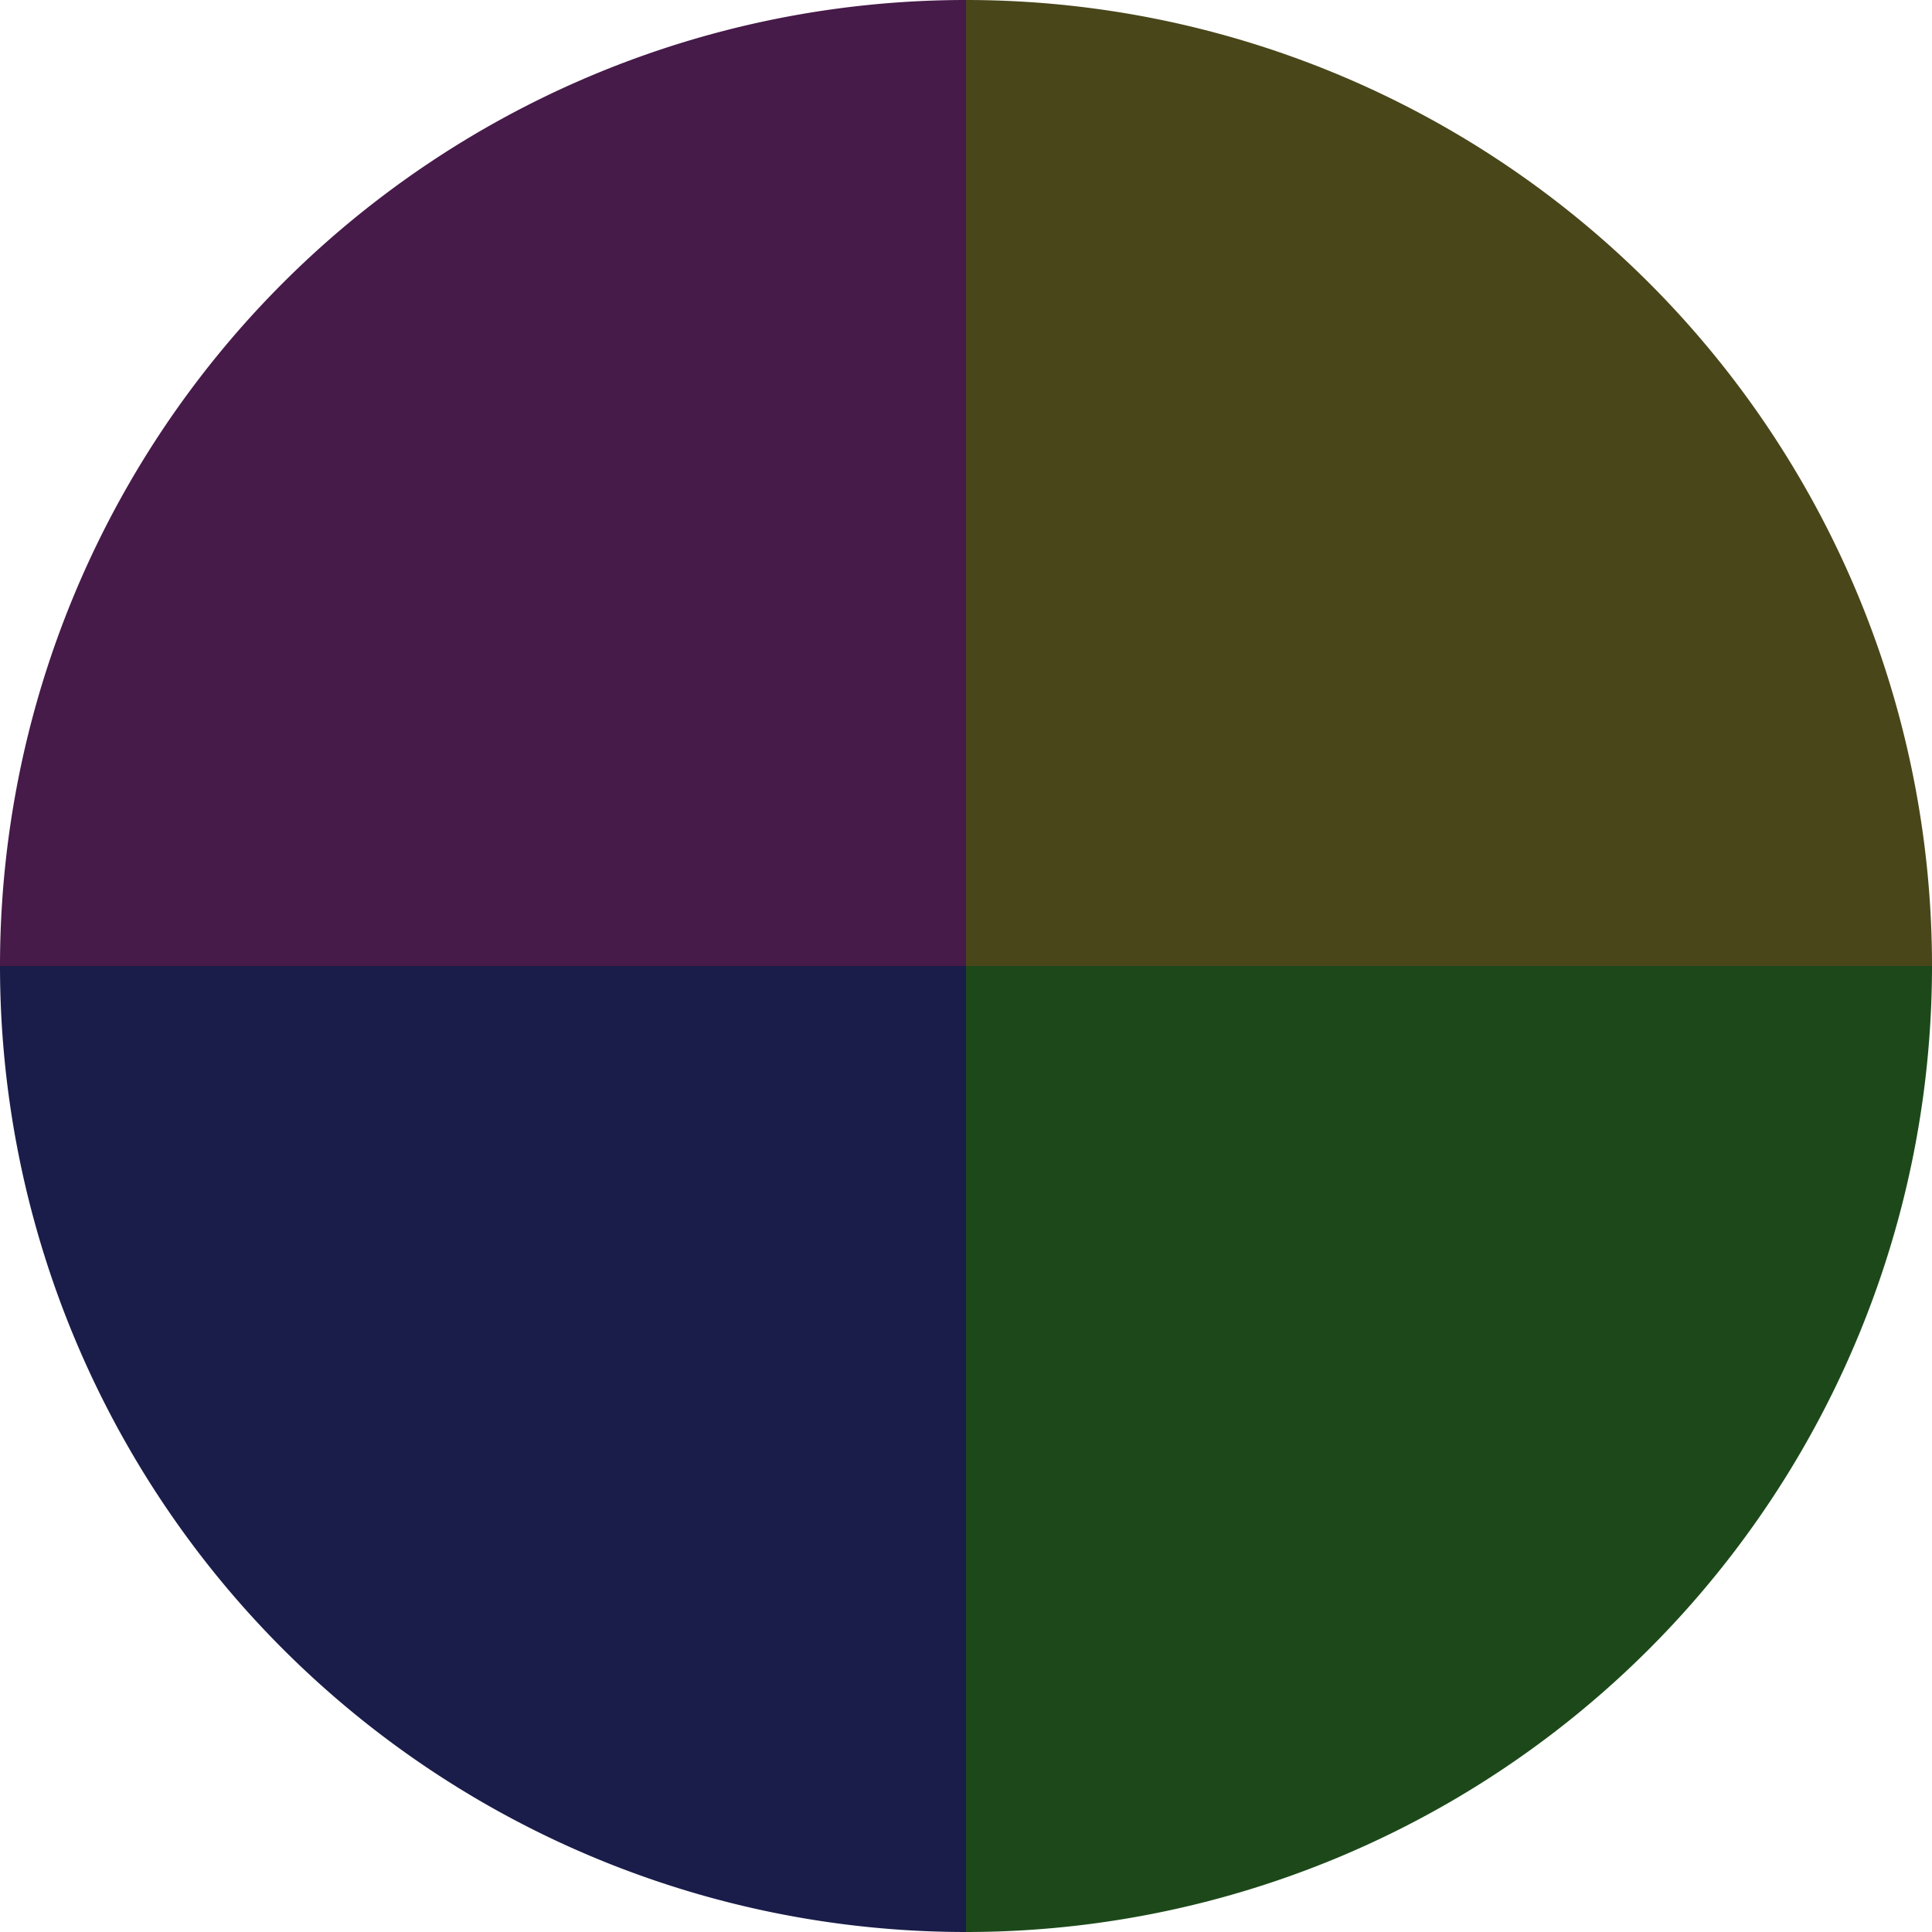
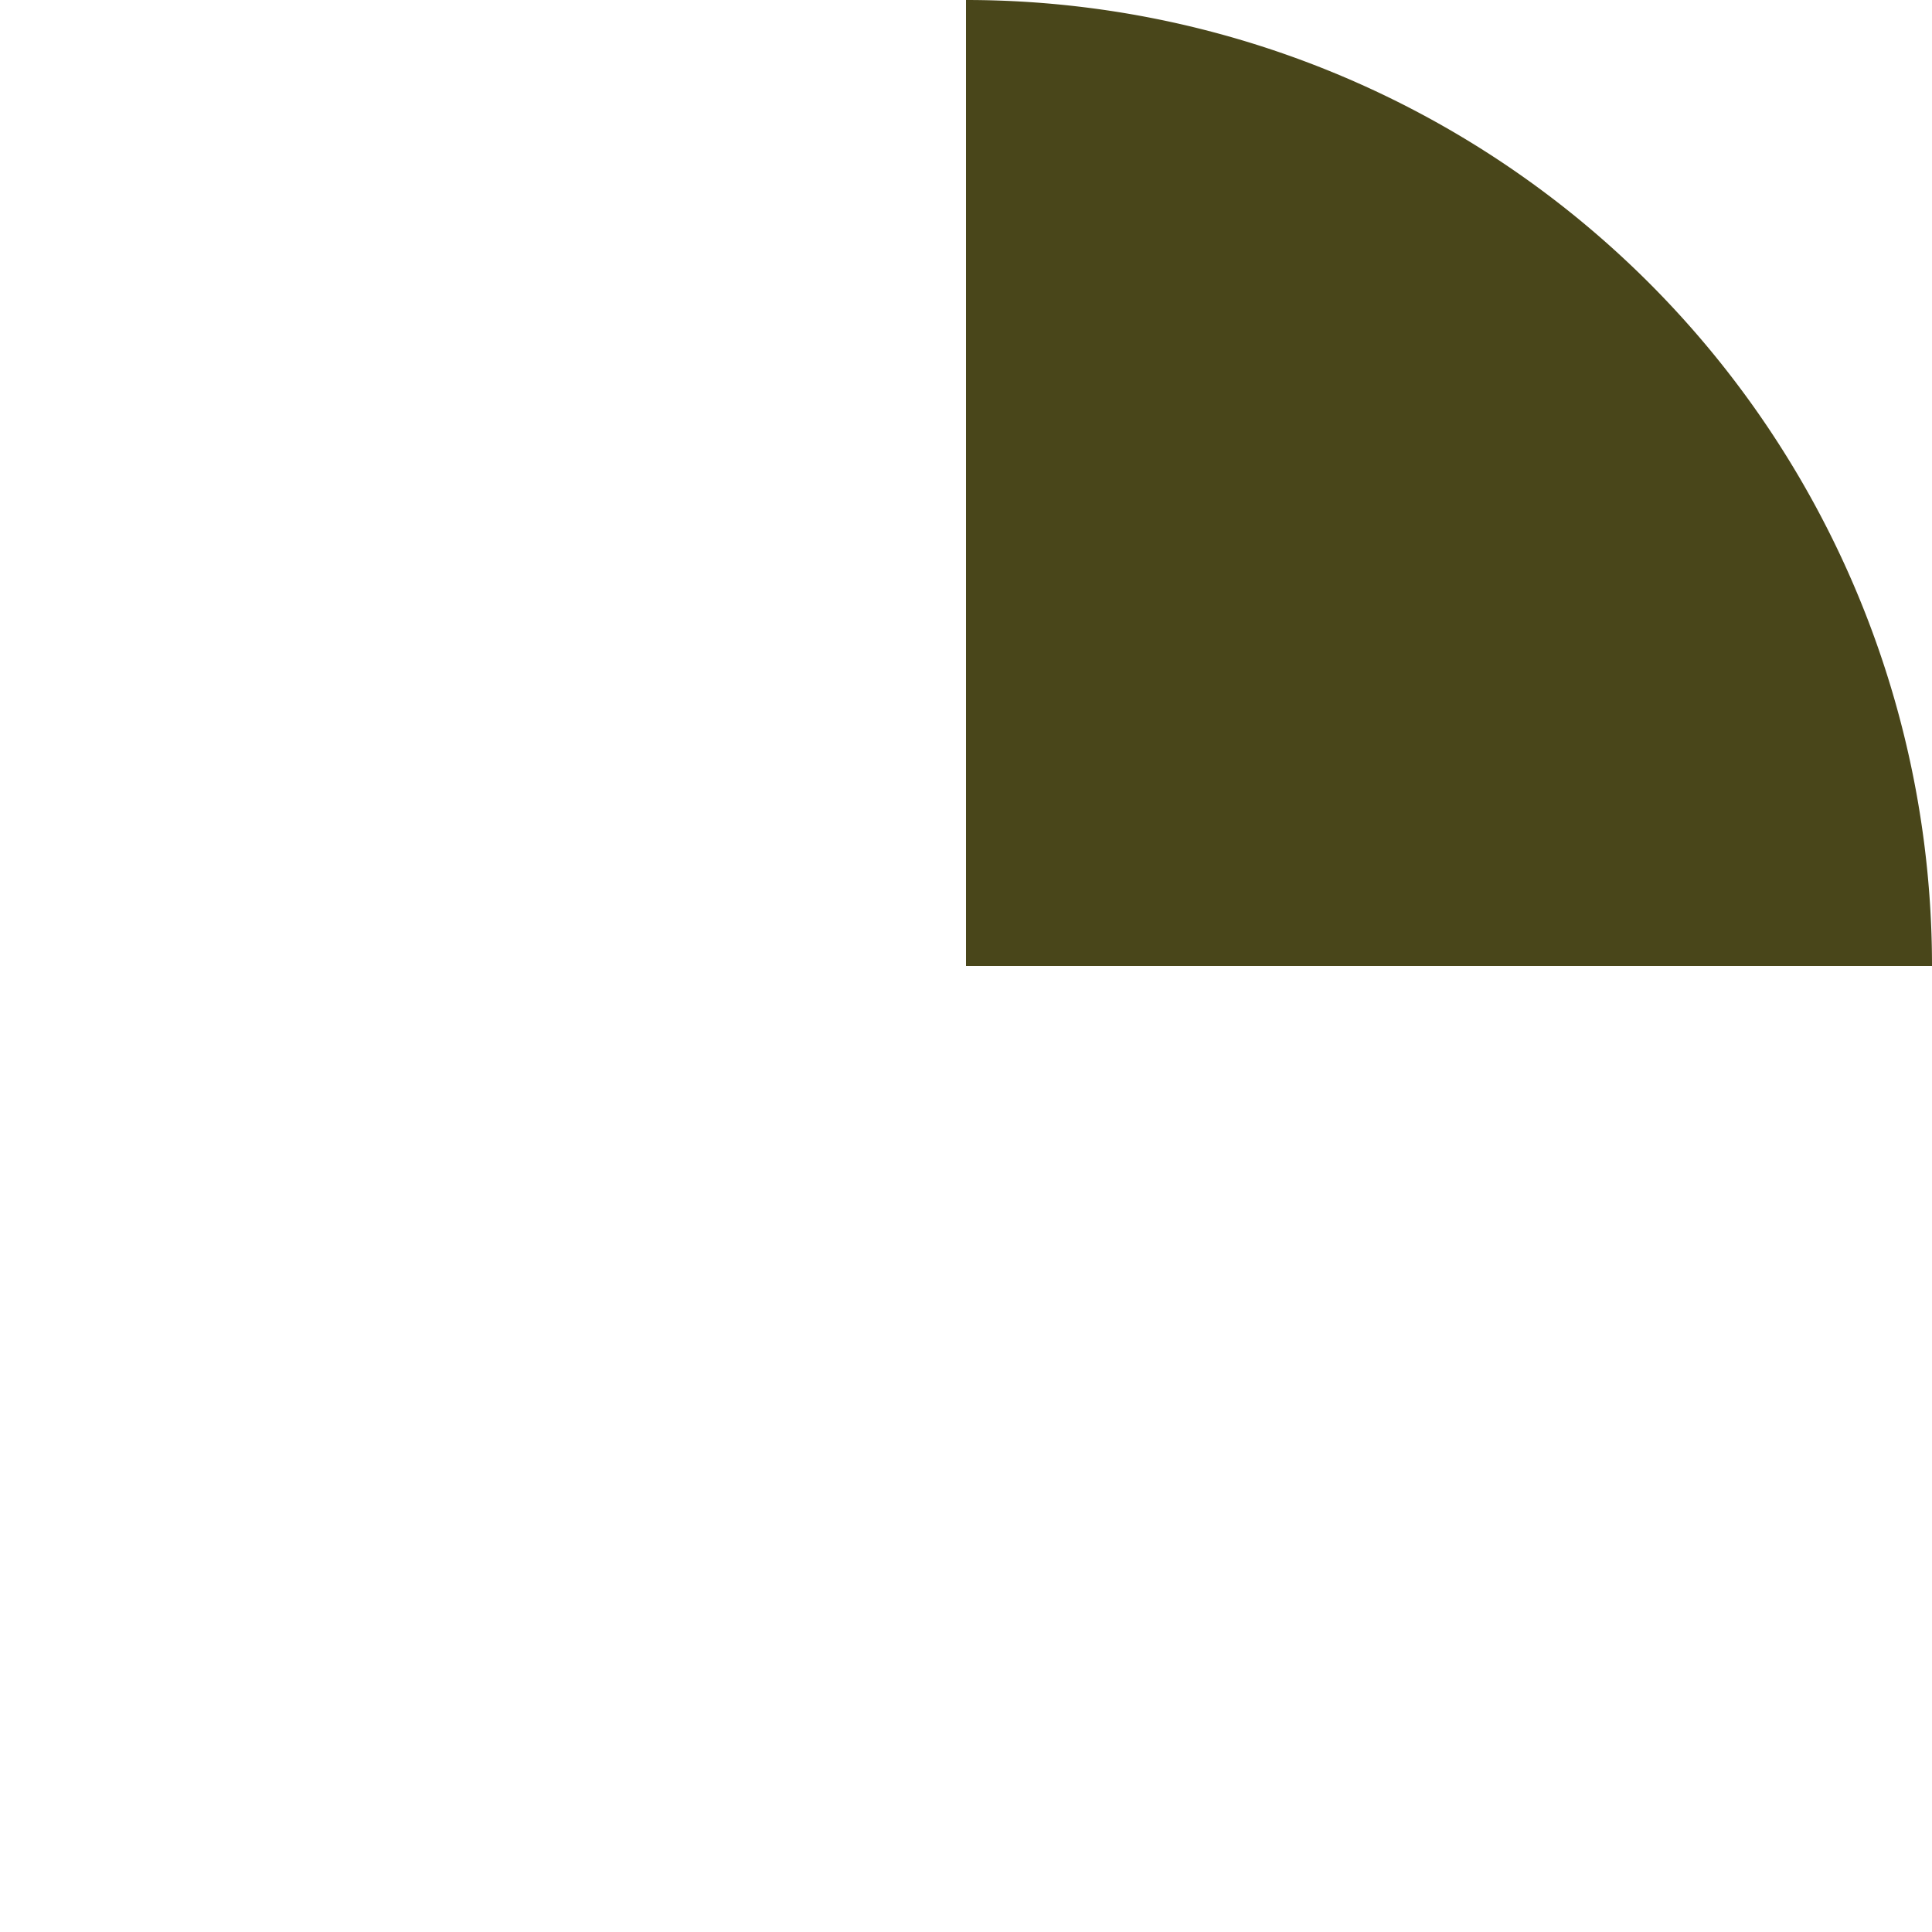
<svg xmlns="http://www.w3.org/2000/svg" width="500" height="500" viewBox="-1 -1 2 2">
  <path d="M 0 -1               A 1,1 0 0,1 1 0             L 0,0              z" fill="#49461a" />
-   <path d="M 1 0               A 1,1 0 0,1 0 1             L 0,0              z" fill="#1d491a" />
-   <path d="M 0 1               A 1,1 0 0,1 -1 0             L 0,0              z" fill="#1a1d49" />
-   <path d="M -1 0               A 1,1 0 0,1 -0 -1             L 0,0              z" fill="#461a49" />
+   <path d="M -1 0               L 0,0              z" fill="#461a49" />
</svg>